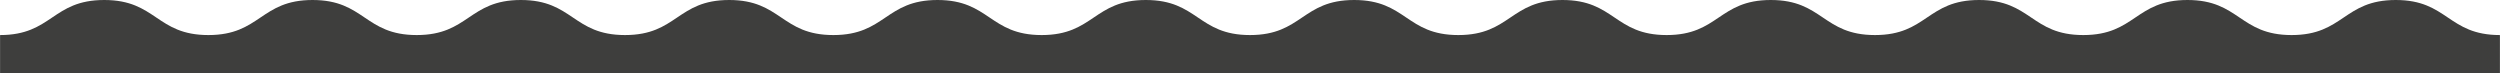
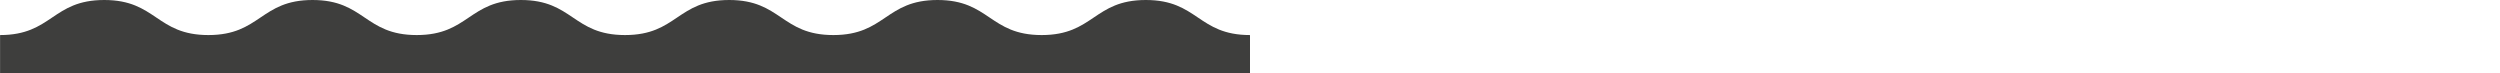
<svg xmlns="http://www.w3.org/2000/svg" viewBox="0 0 3708.00 109.00" data-guides="{&quot;vertical&quot;:[],&quot;horizontal&quot;:[]}">
  <defs />
  <path fill="#3e3e3d" stroke="none" fill-opacity="1" stroke-width="1" stroke-opacity="1" id="tSvg18ff8c9cdc1" title="Path 1" d="M0.099 108.594C0.099 89.728 0.099 70.863 0.099 51.997C77.344 51.997 77.344 0 154.59 0C231.836 0 231.836 51.997 309.082 51.997C386.328 51.997 386.328 0 463.563 0C540.799 0 540.809 51.997 618.055 51.997C695.301 51.997 695.301 0 772.547 0C849.793 0 849.793 51.997 927.038 51.997C1004.284 51.997 1004.284 0 1081.53 0C1158.776 0 1158.776 51.997 1236.022 51.997C1313.267 51.997 1313.267 0 1390.513 0C1467.759 0 1467.759 51.997 1545.005 51.997C1622.251 51.997 1622.251 0 1699.496 0C1776.742 0 1776.742 51.997 1853.998 51.997C1853.998 70.863 1853.998 89.728 1853.998 108.594C1236.032 108.594 618.065 108.594 0.099 108.594Z" />
-   <path fill="#3e3e3d" stroke="none" fill-opacity="1" stroke-width="1" stroke-opacity="1" id="tSvg1855f8e03e8" title="Path 2" d="M1853.998 108.594C1853.998 89.728 1853.998 70.863 1853.998 51.997C1931.244 51.997 1931.244 0 2008.49 0C2085.735 0 2085.735 51.997 2162.981 51.997C2240.227 51.997 2240.227 0 2317.463 0C2394.699 0 2394.709 51.997 2471.954 51.997C2549.2 51.997 2549.2 0 2626.446 0C2703.692 0 2703.692 51.997 2780.938 51.997C2858.184 51.997 2858.184 0 2935.429 0C3012.675 0 3012.675 51.997 3089.921 51.997C3167.167 51.997 3167.167 0 3244.413 0C3321.658 0 3321.658 51.997 3398.904 51.997C3476.15 51.997 3476.15 0 3553.396 0C3630.642 0 3630.642 51.997 3707.897 51.997C3707.897 70.863 3707.897 89.728 3707.897 108.594C3089.931 108.594 2471.965 108.594 1853.998 108.594Z" />
</svg>